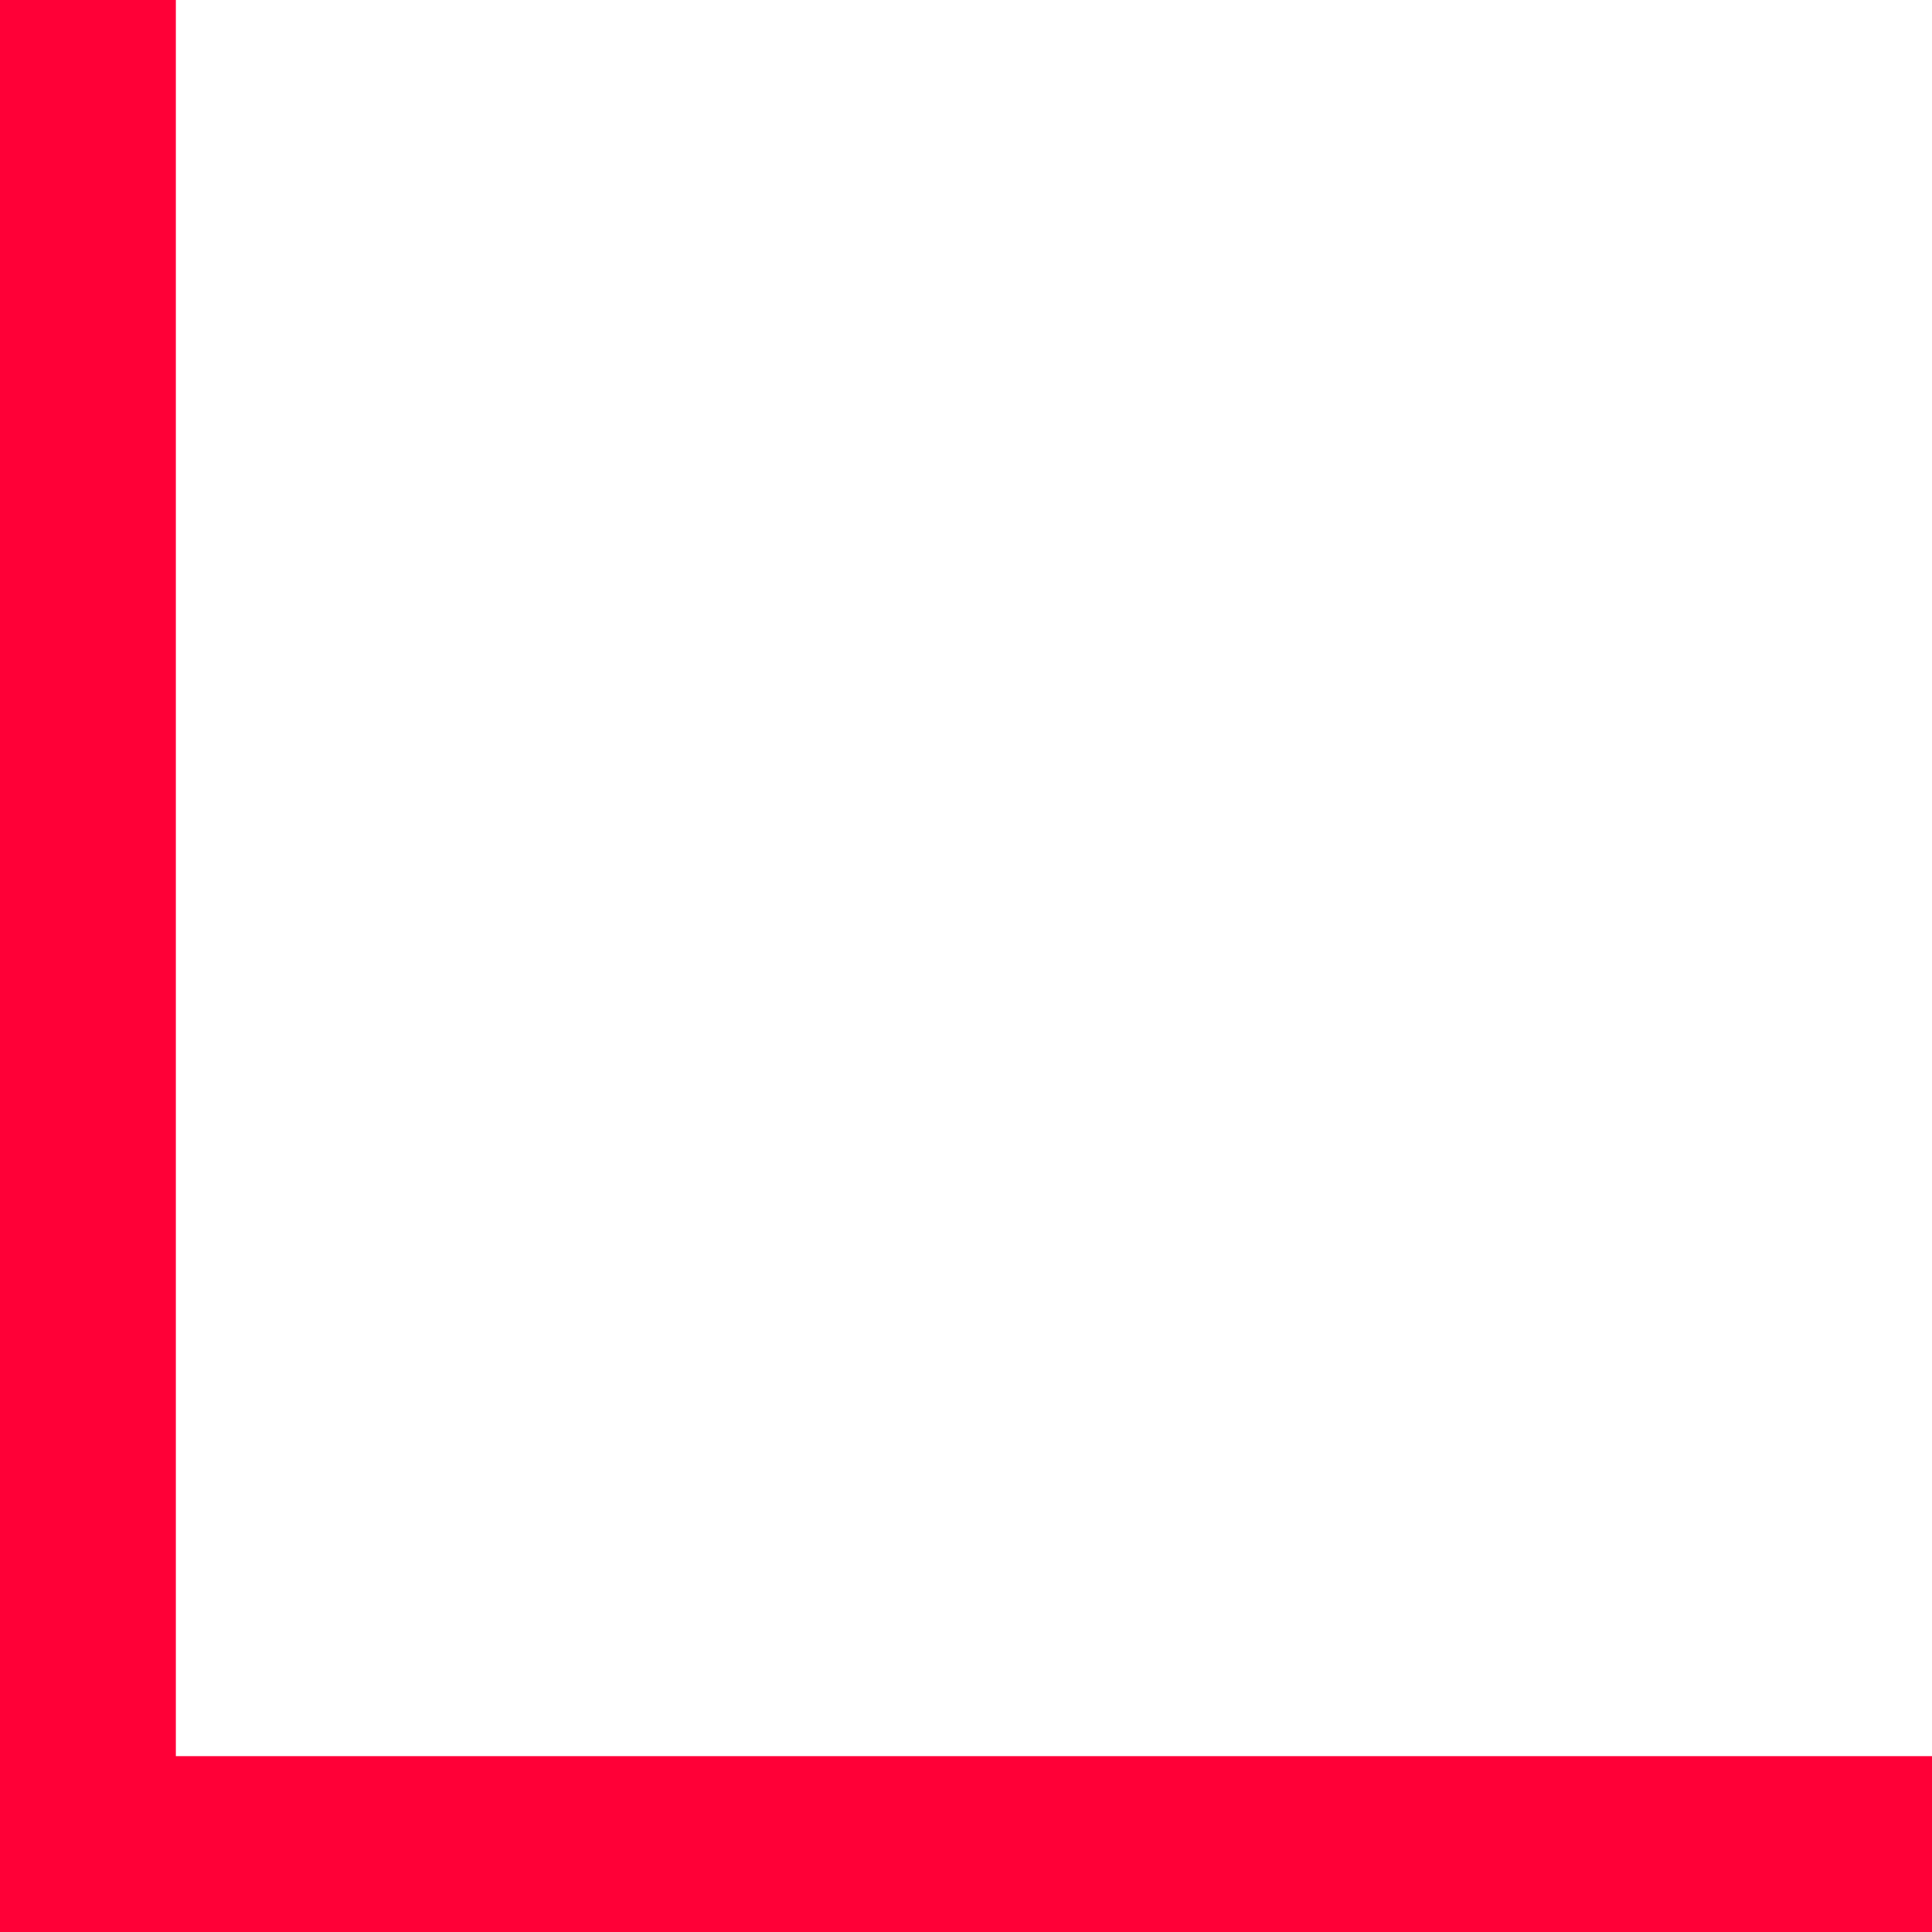
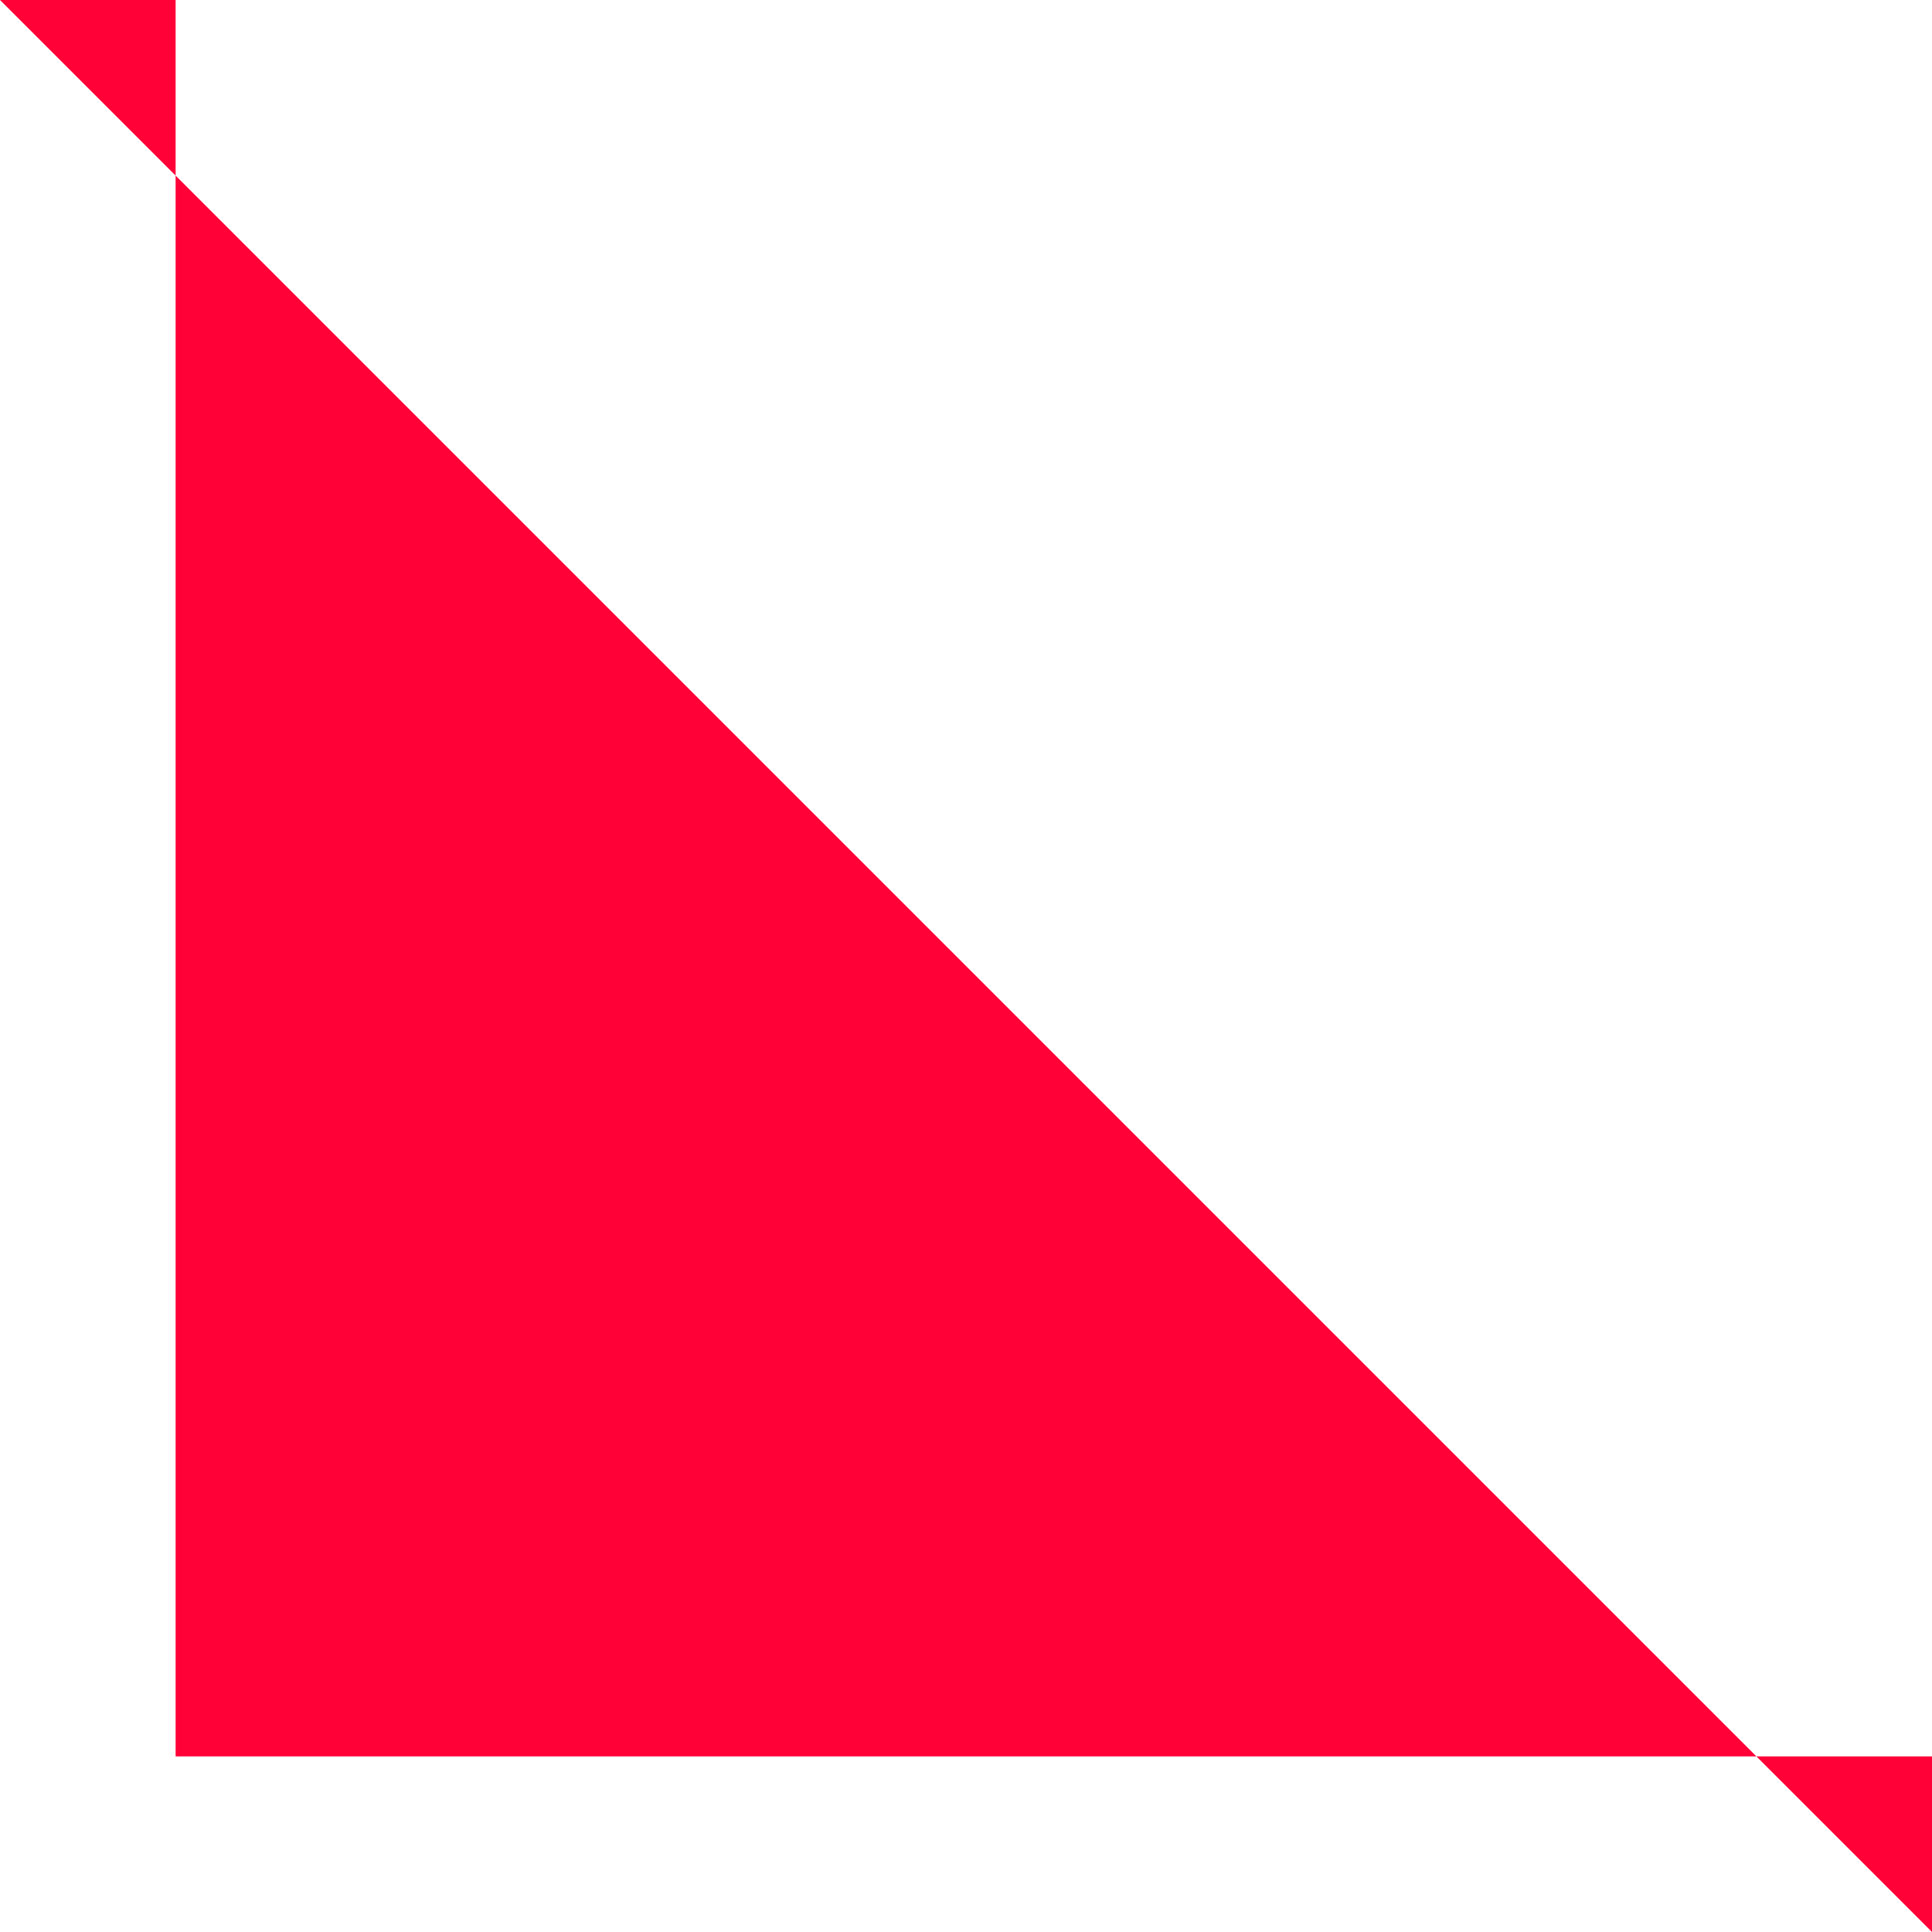
<svg xmlns="http://www.w3.org/2000/svg" width="88" height="88" viewBox="0 0 88 88" fill="none">
-   <path fill-rule="evenodd" clip-rule="evenodd" d="M0 0L0 88L88 88V80L8 80L8 0H0Z" fill="#FF0037" />
-   <path fill-rule="evenodd" clip-rule="evenodd" d="M0 0L0 88L88 88V80L8 80L8 0H0Z" fill="#FF0037" />
-   <path fill-rule="evenodd" clip-rule="evenodd" d="M0 0L0 88L88 88V80L8 80L8 0H0Z" fill="#FF0037" />
+   <path fill-rule="evenodd" clip-rule="evenodd" d="M0 0L88 88V80L8 80L8 0H0Z" fill="#FF0037" />
</svg>